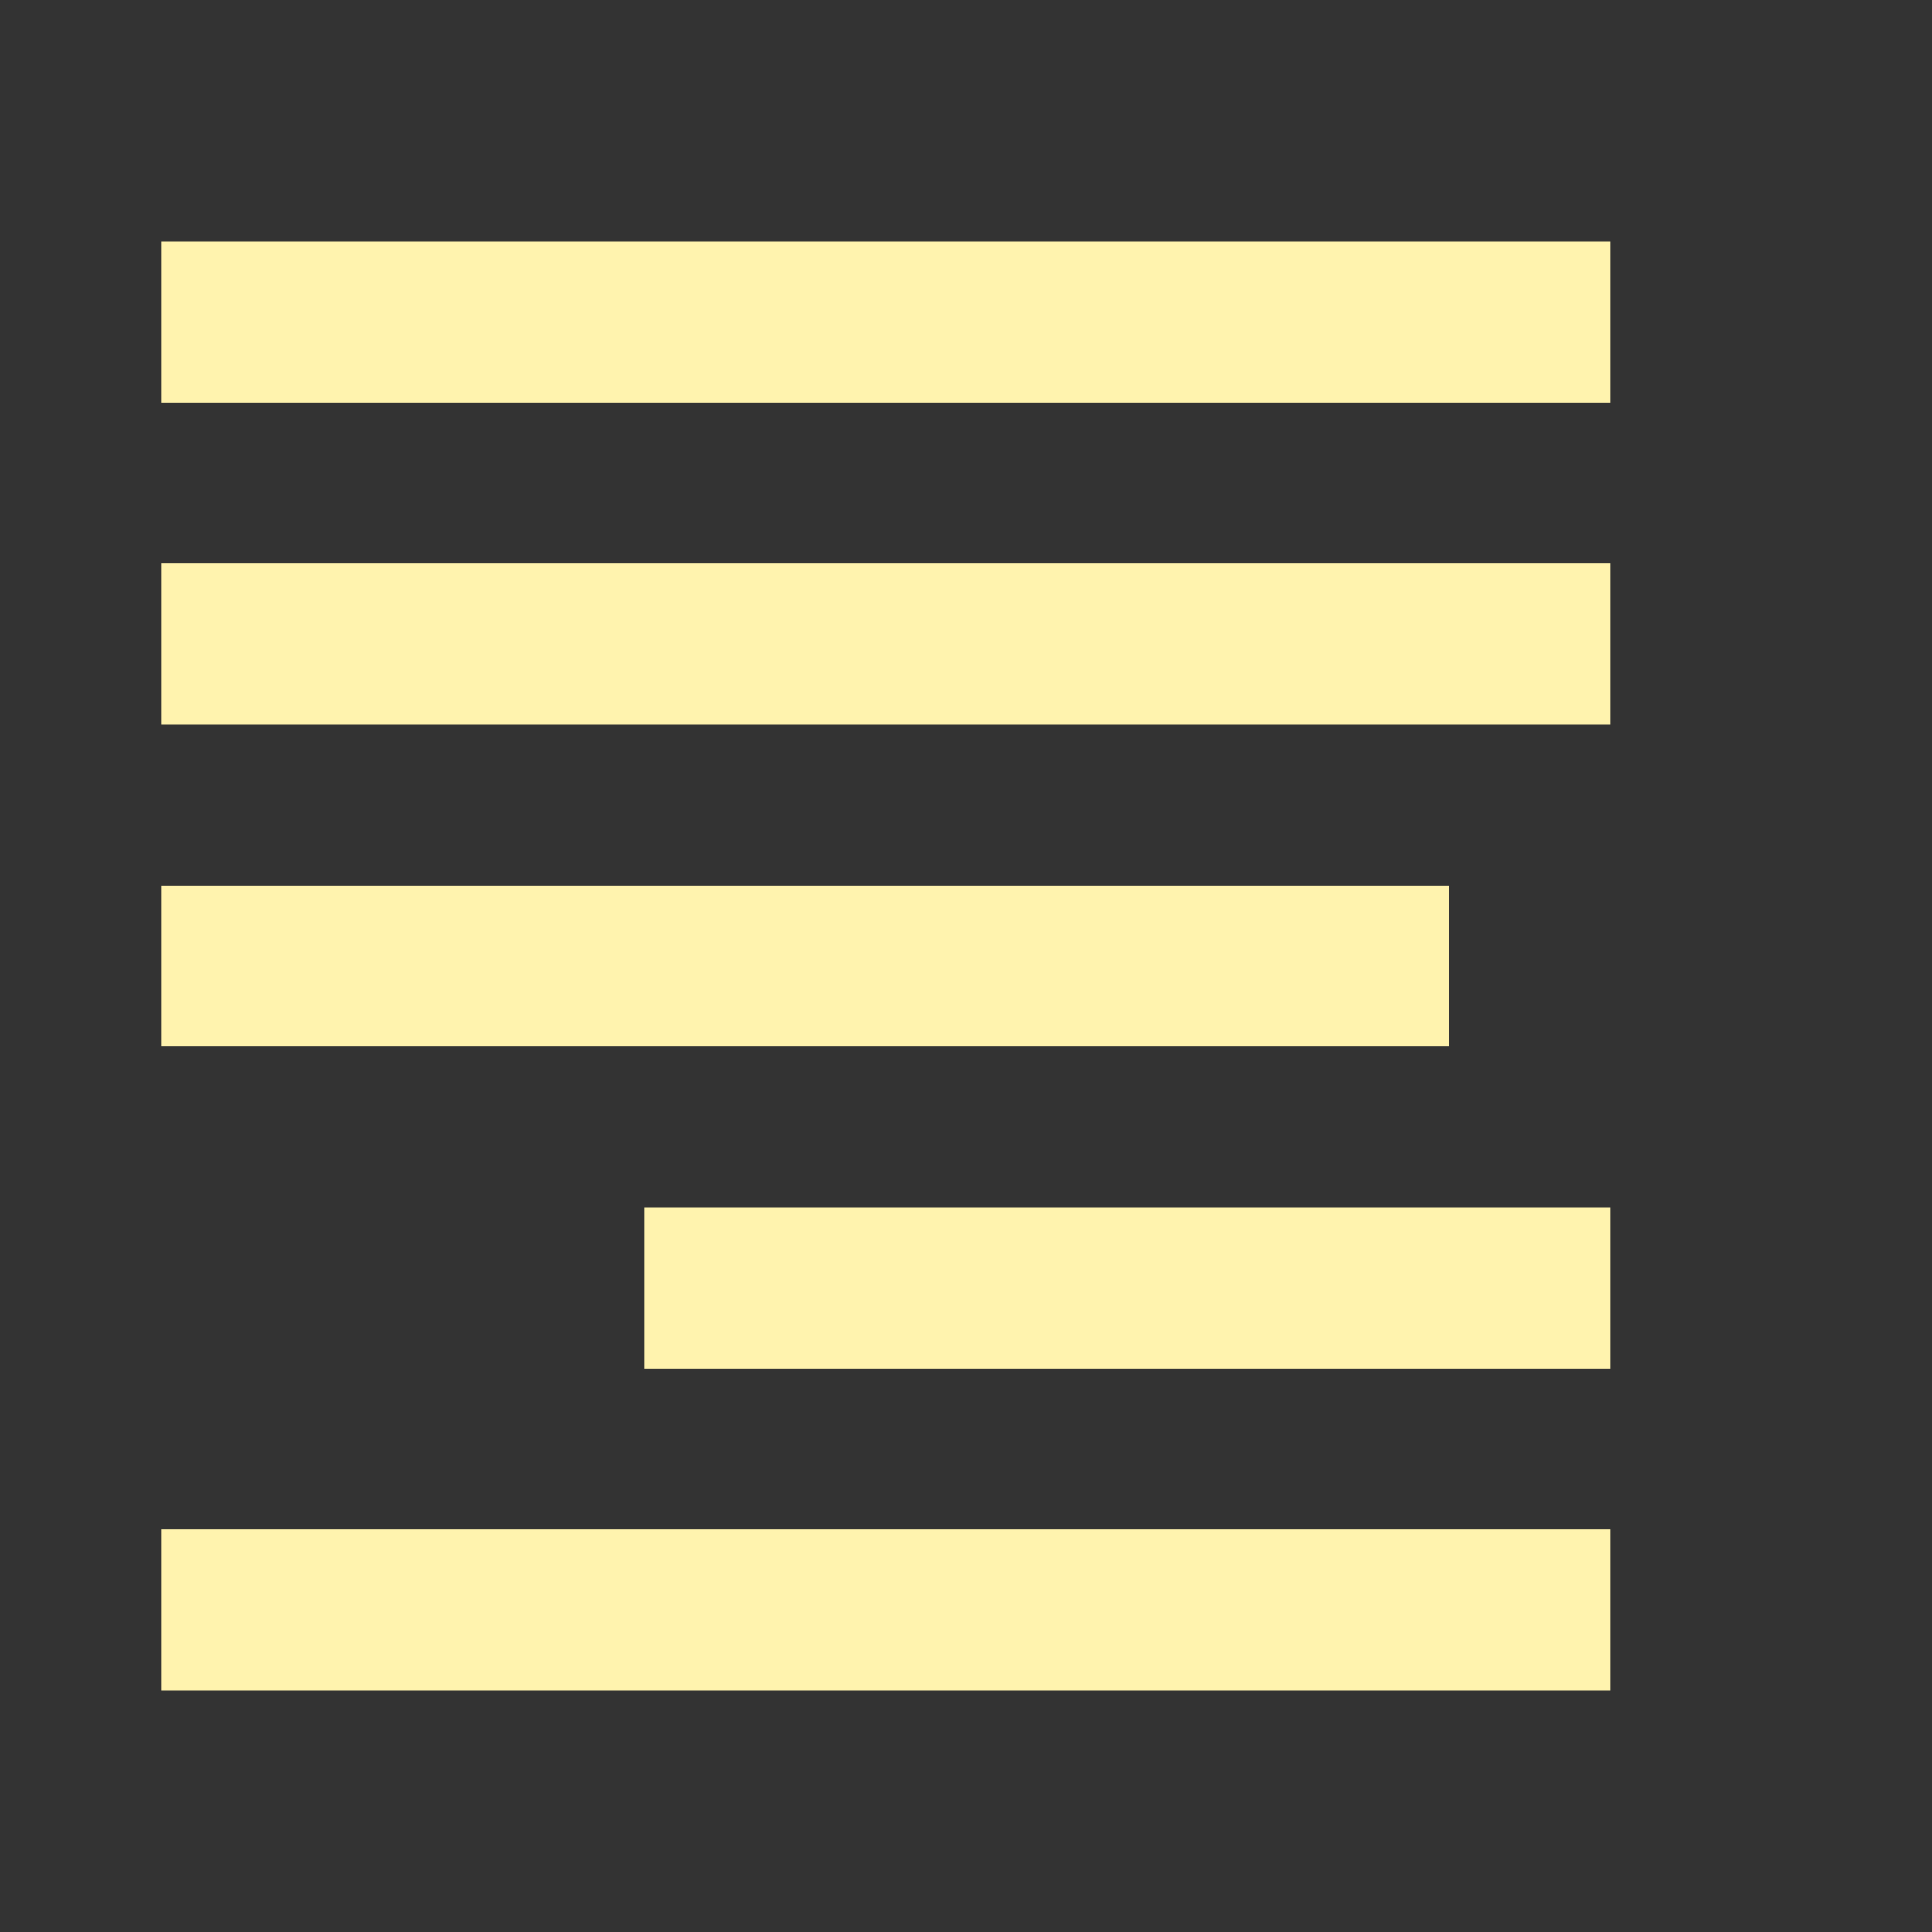
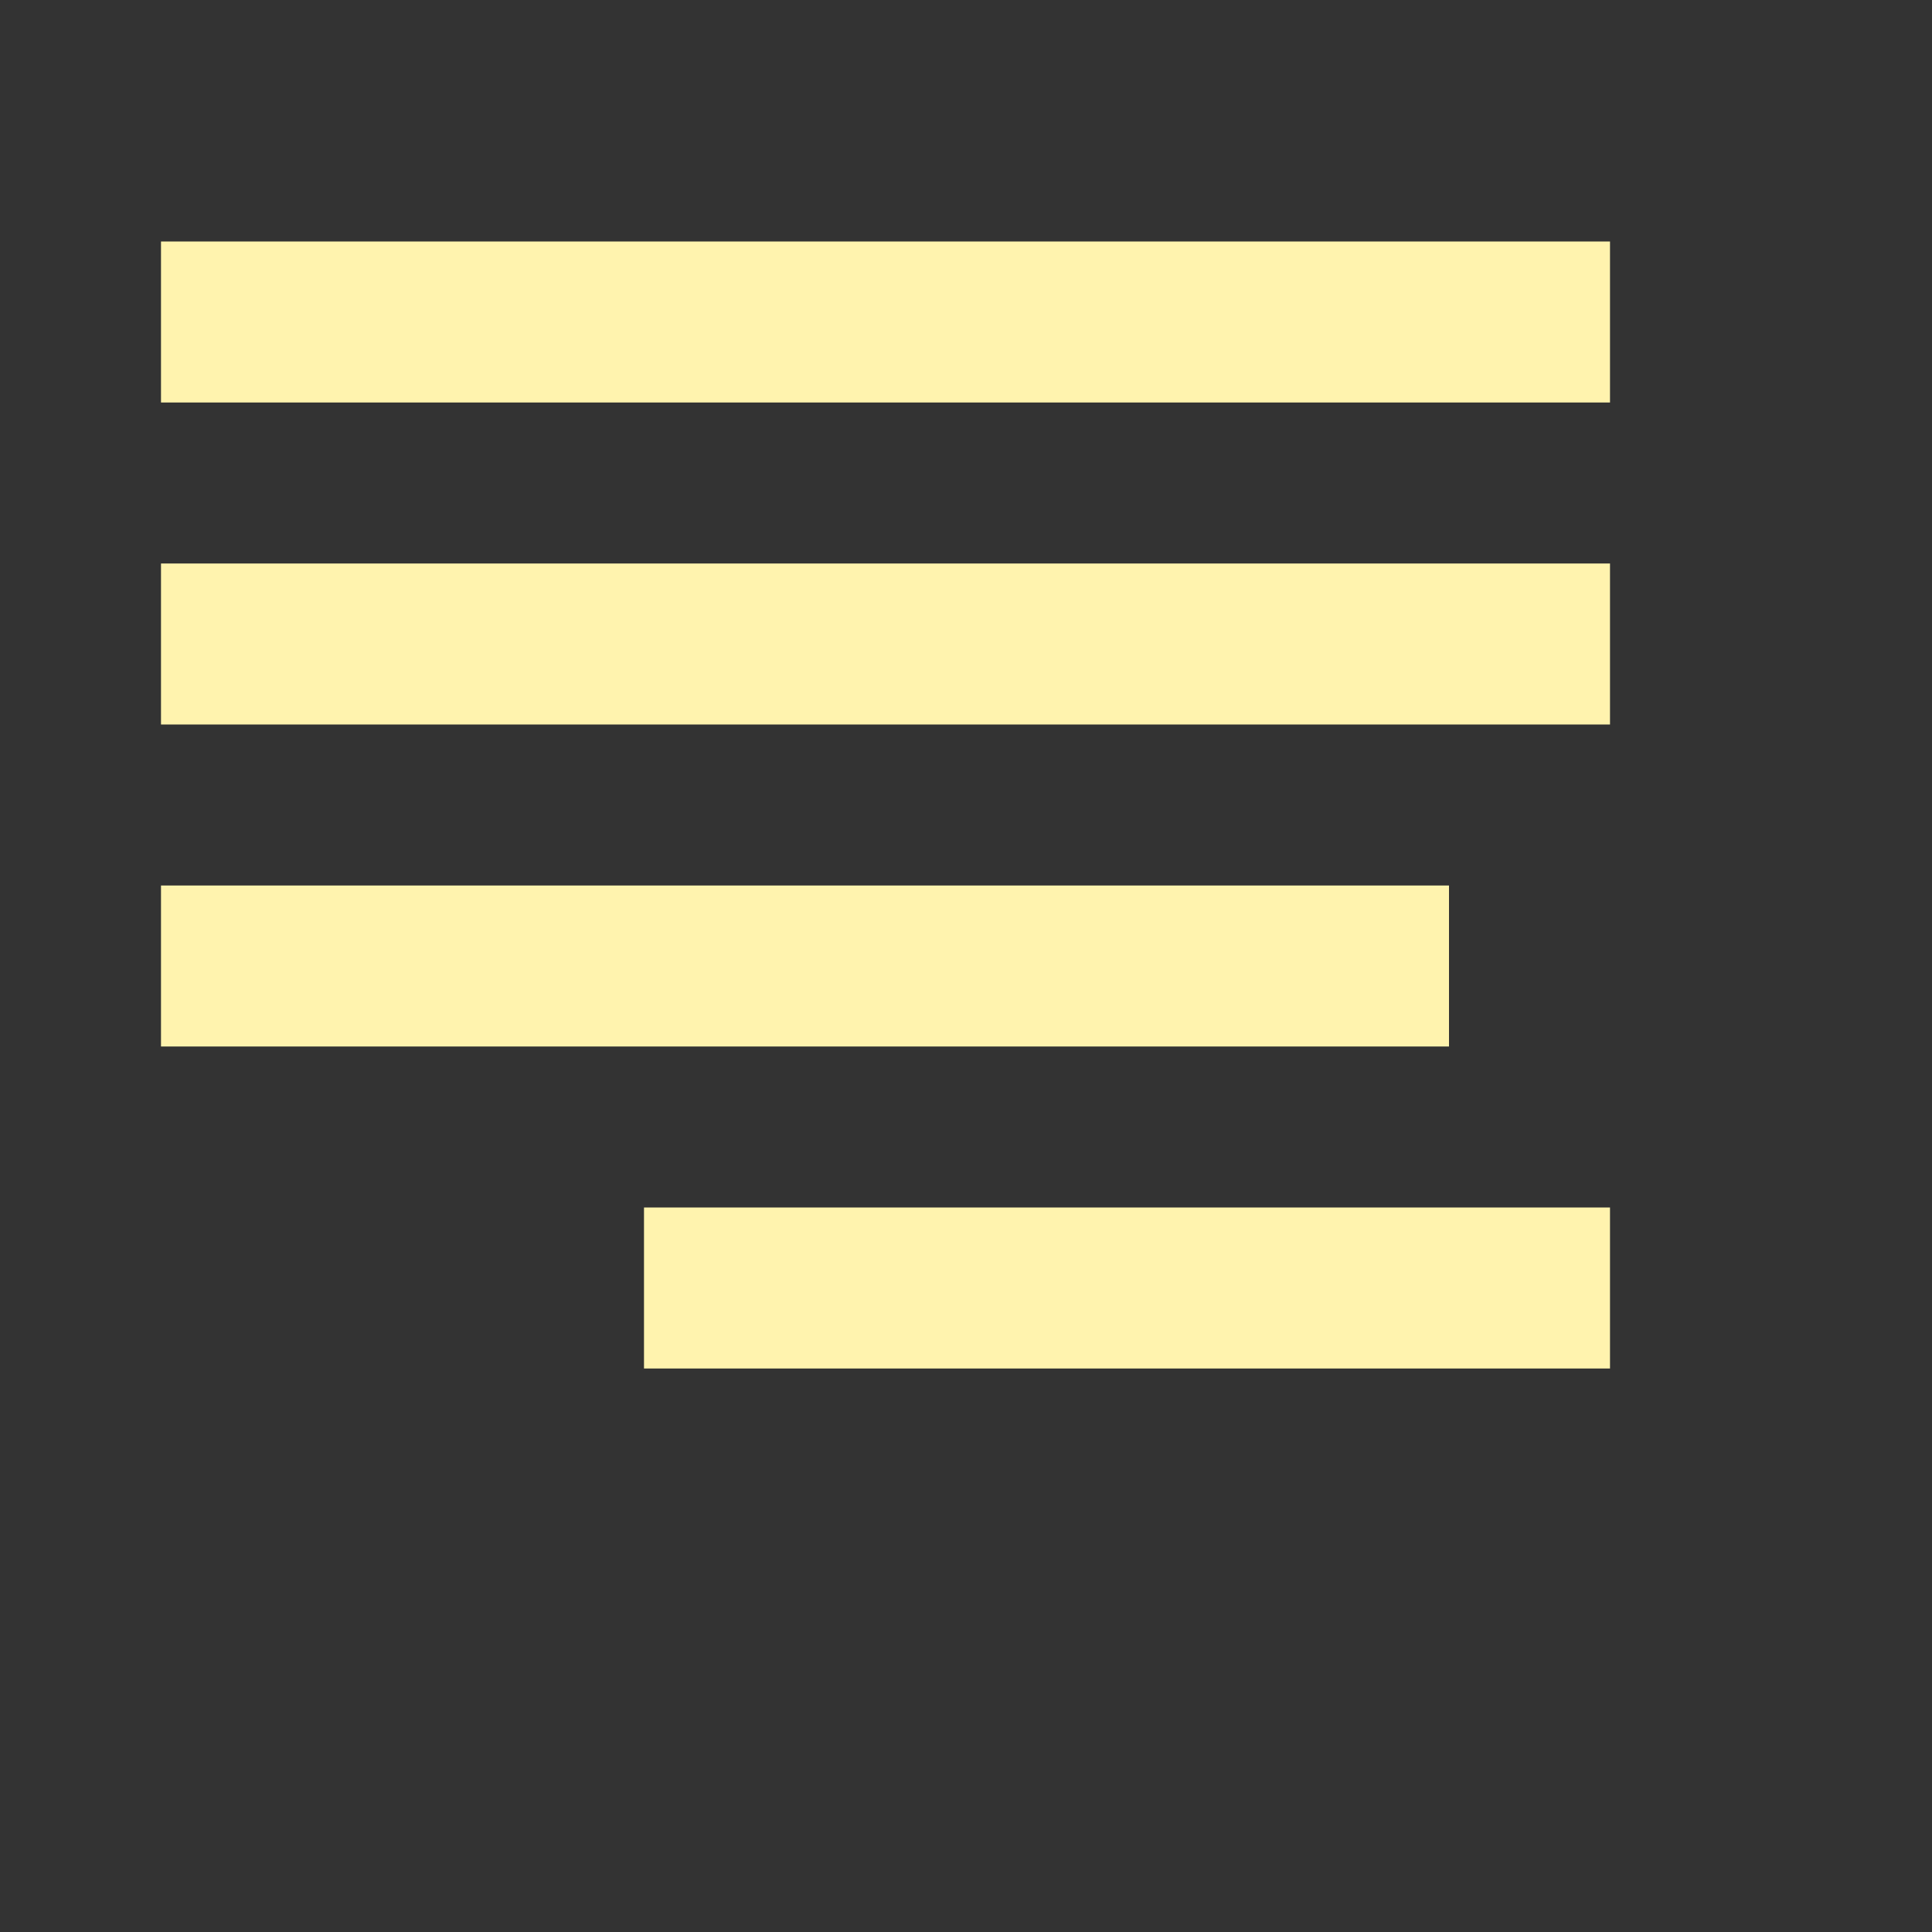
<svg xmlns="http://www.w3.org/2000/svg" width="24px" height="24px" viewBox="0 0 24 24" version="1.1">
  <rect x="0" y="0" width="24" height="24" fill="#333333" stroke="none" />
-   <path fill="#fff3AE" d="M2 21h18v-2H2v2zm6-4h12v-2H8v2zm-6-4h16v-2H2v2zm0-4h18V7H2v2zm0-4h18V3H2v2z" />
+   <path fill="#fff3AE" d="M2 21h18v-2v2zm6-4h12v-2H8v2zm-6-4h16v-2H2v2zm0-4h18V7H2v2zm0-4h18V3H2v2z" />
</svg>